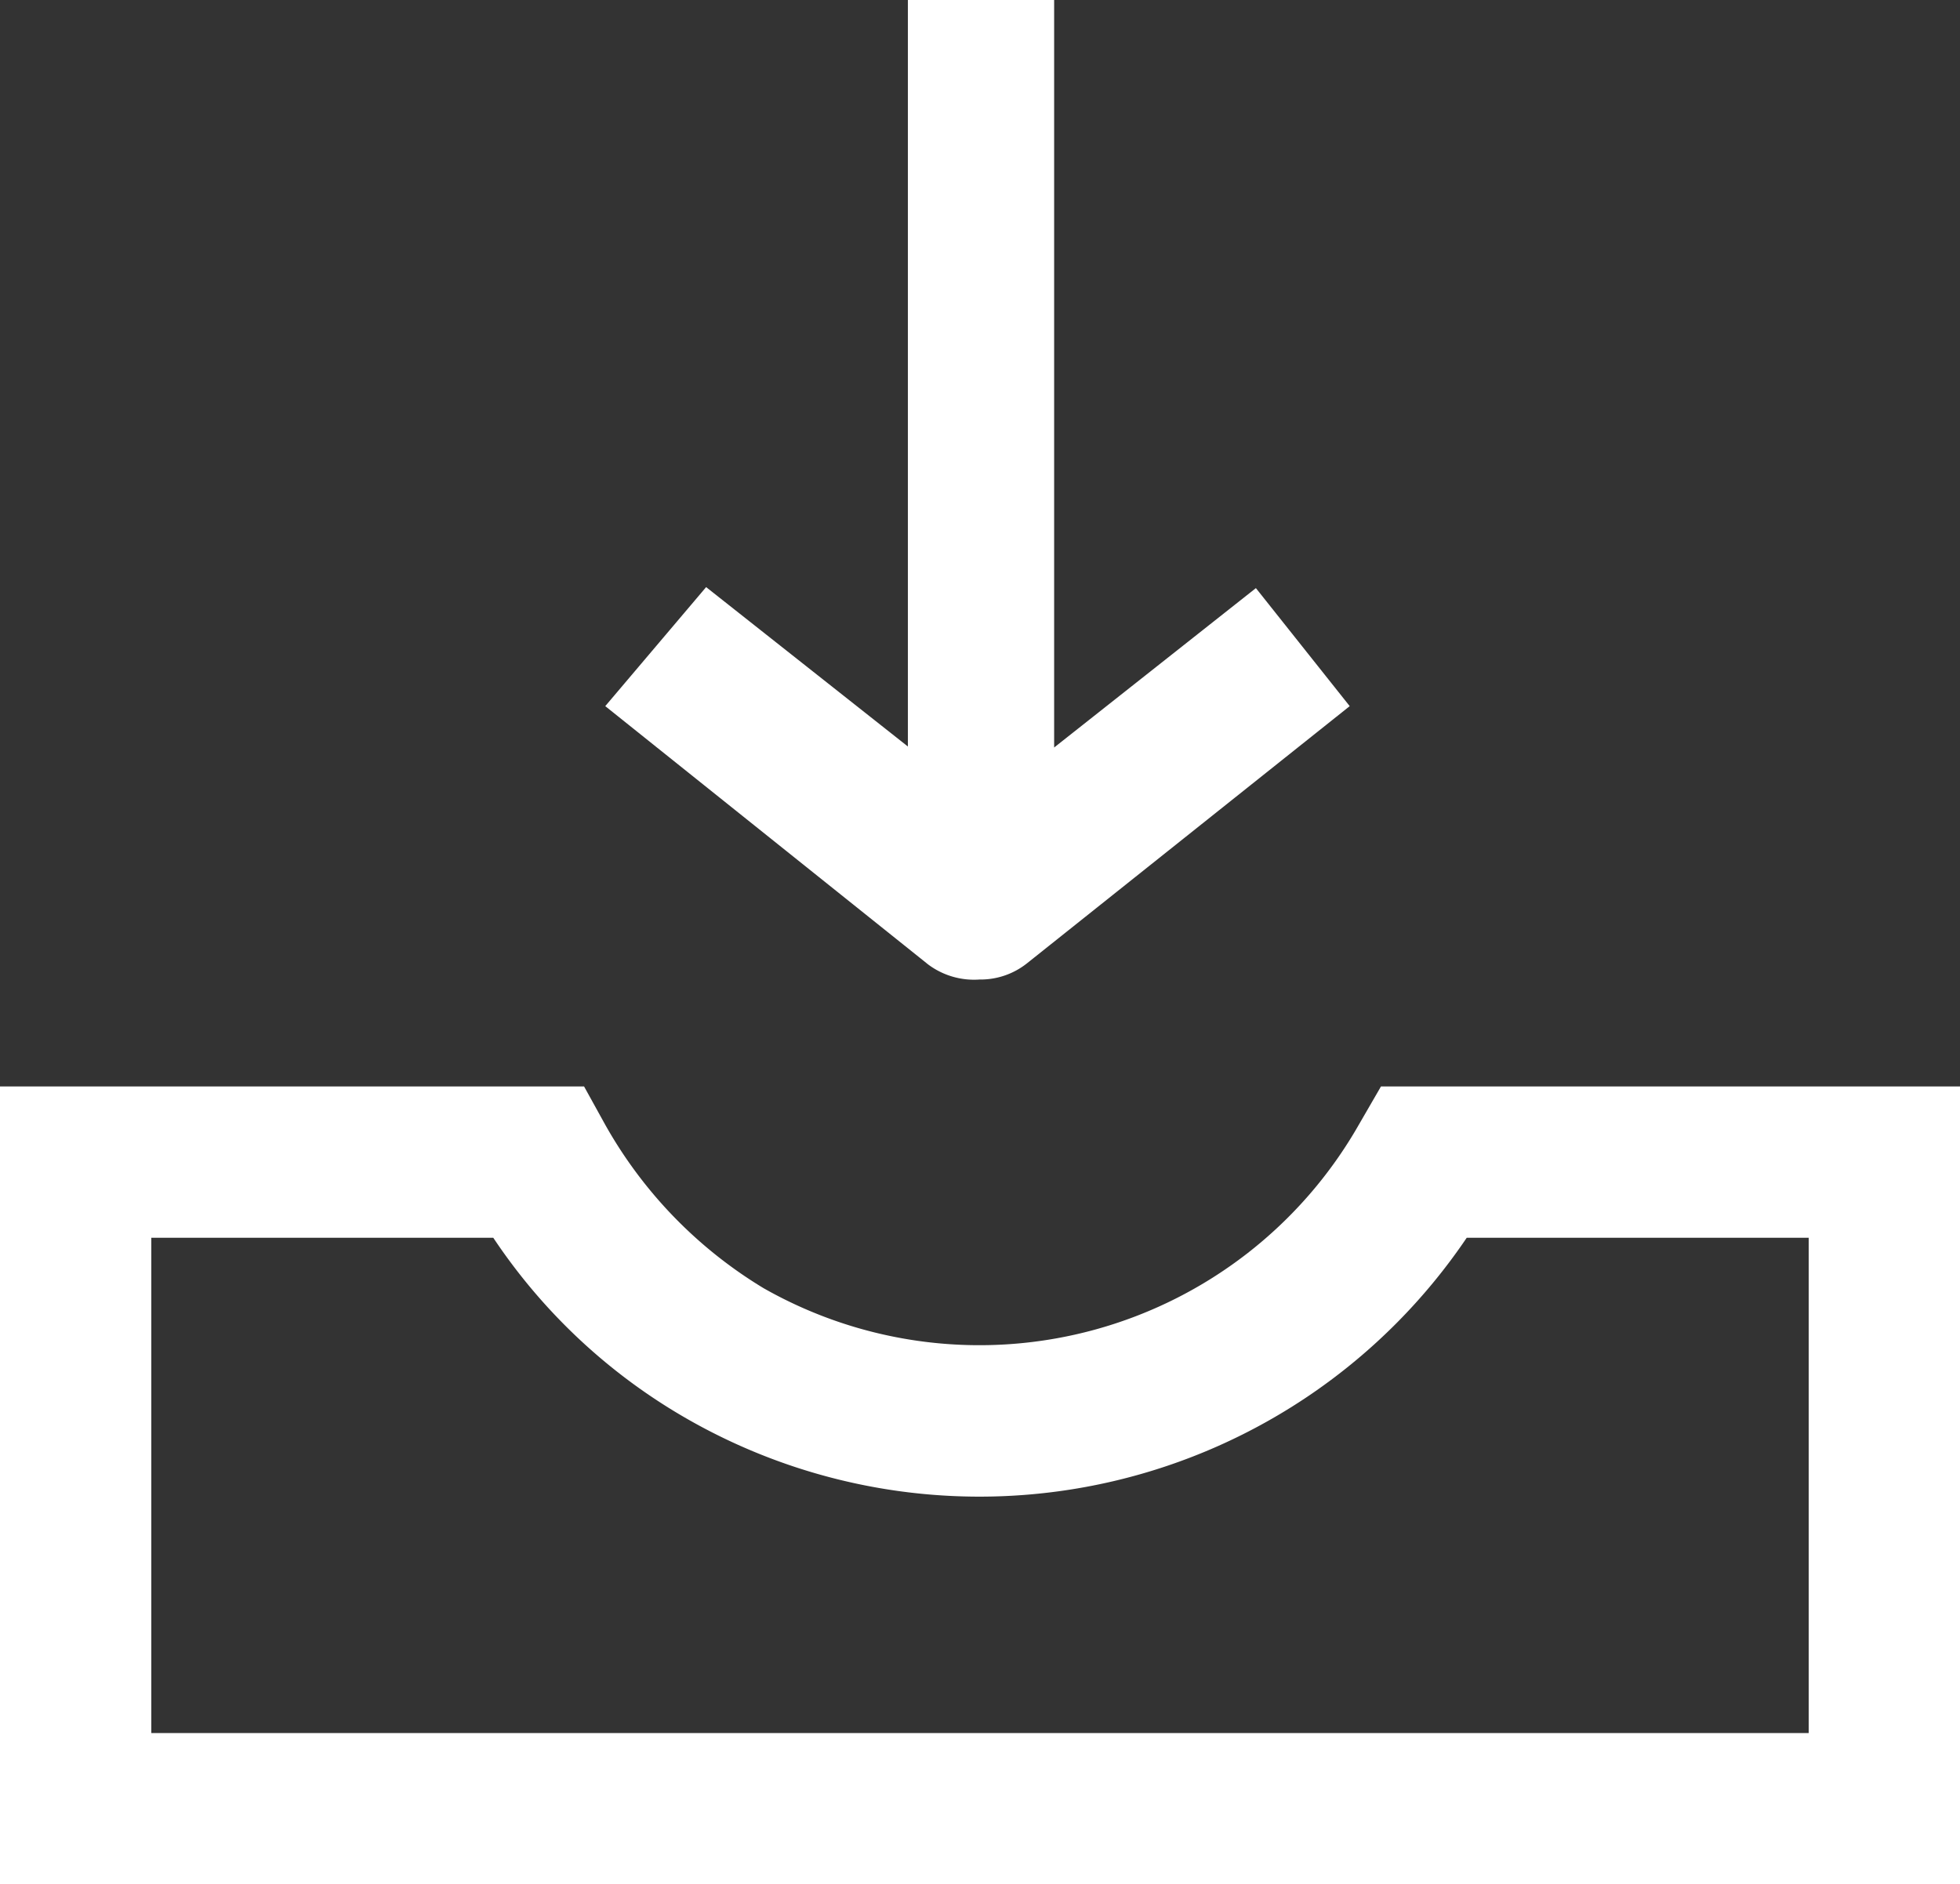
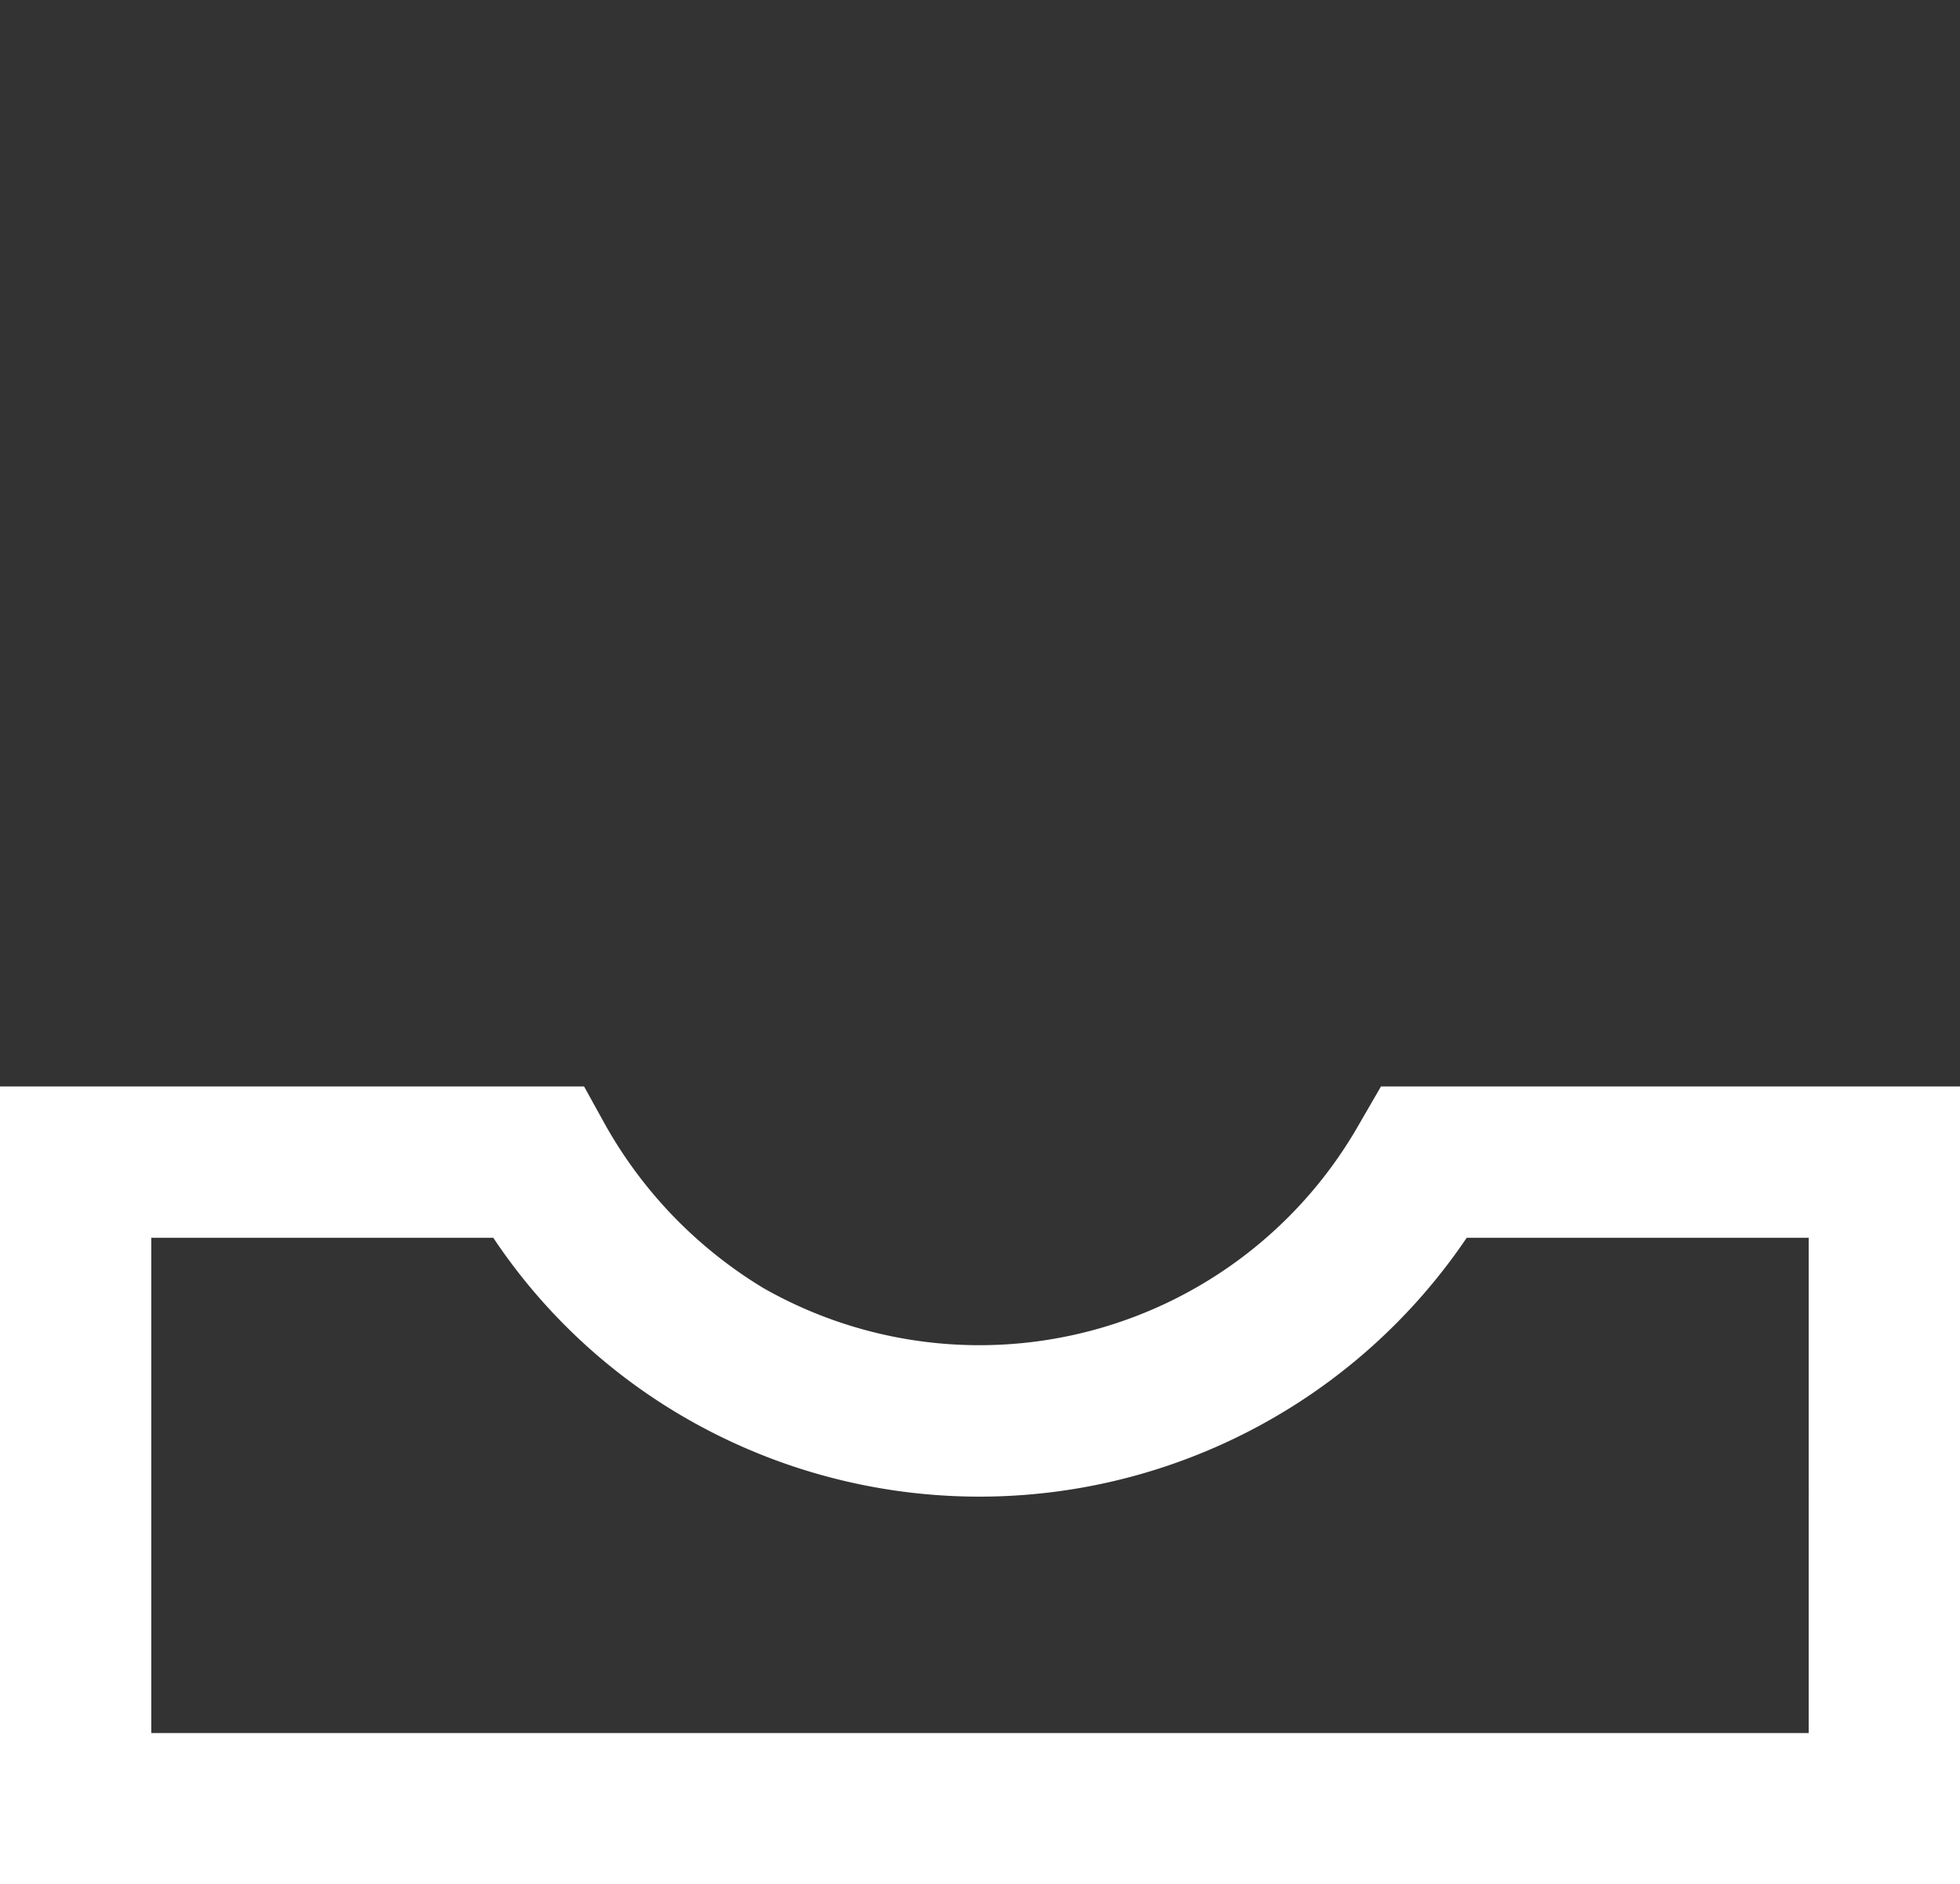
<svg xmlns="http://www.w3.org/2000/svg" id="IcoDownload" width="19.43" height="18.68" viewBox="0 0 19.43 18.68">
  <rect x="0" y="0" width="19.43" height="18.68" fill="#333333" stroke="none" />
  <path d="M13.69,10.77l-.22.38a4.33,4.33,0,0,1-5.9,1.62A4.42,4.42,0,0,1,6,11.15l-.21-.38H0v7.91H19.43V10.77Zm4.24,6.41H1.5V12.27H4.89a5.73,5.73,0,0,0,1.93,1.8,5.83,5.83,0,0,0,7.72-1.8h3.39Z" style="fill:#fff" />
-   <path d="M9.71,9.71a.74.74,0,0,0,.47-.16L13.38,7l-.93-1.17-2,1.58V0H9V7.4L7,5.82,6,7l3.2,2.56A.76.76,0,0,0,9.71,9.71Z" style="fill:#fff" />
</svg>